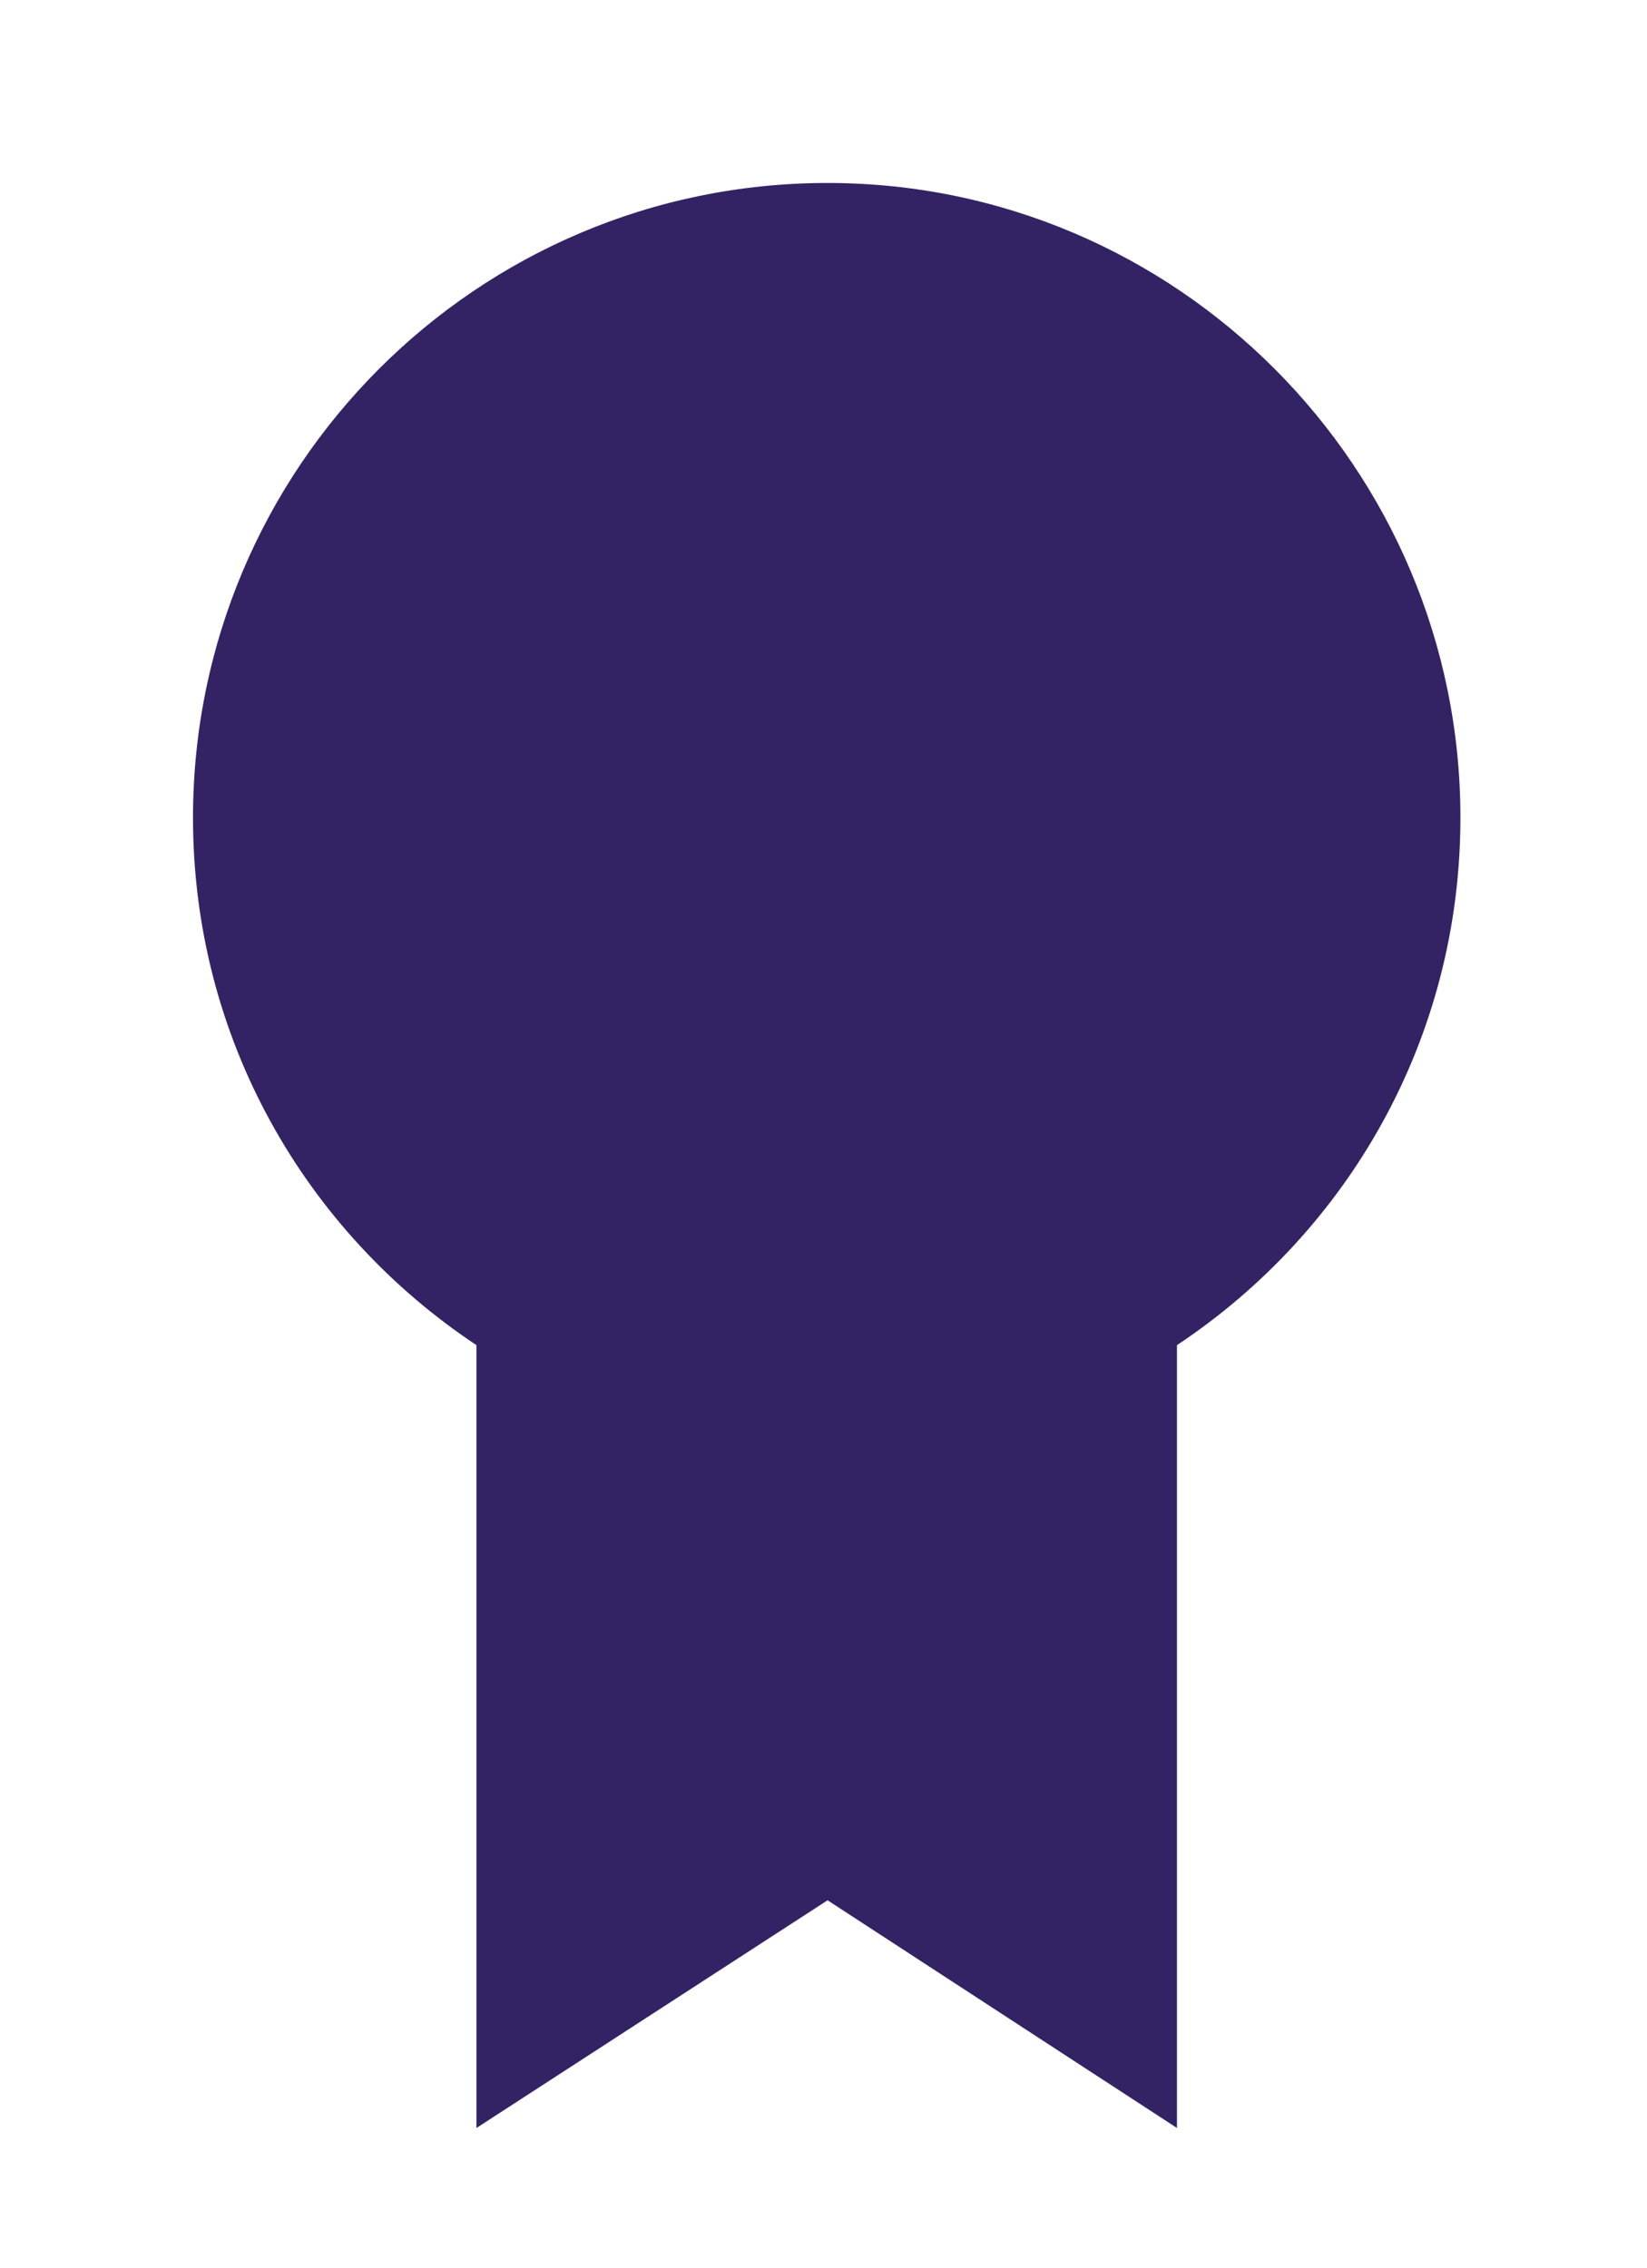
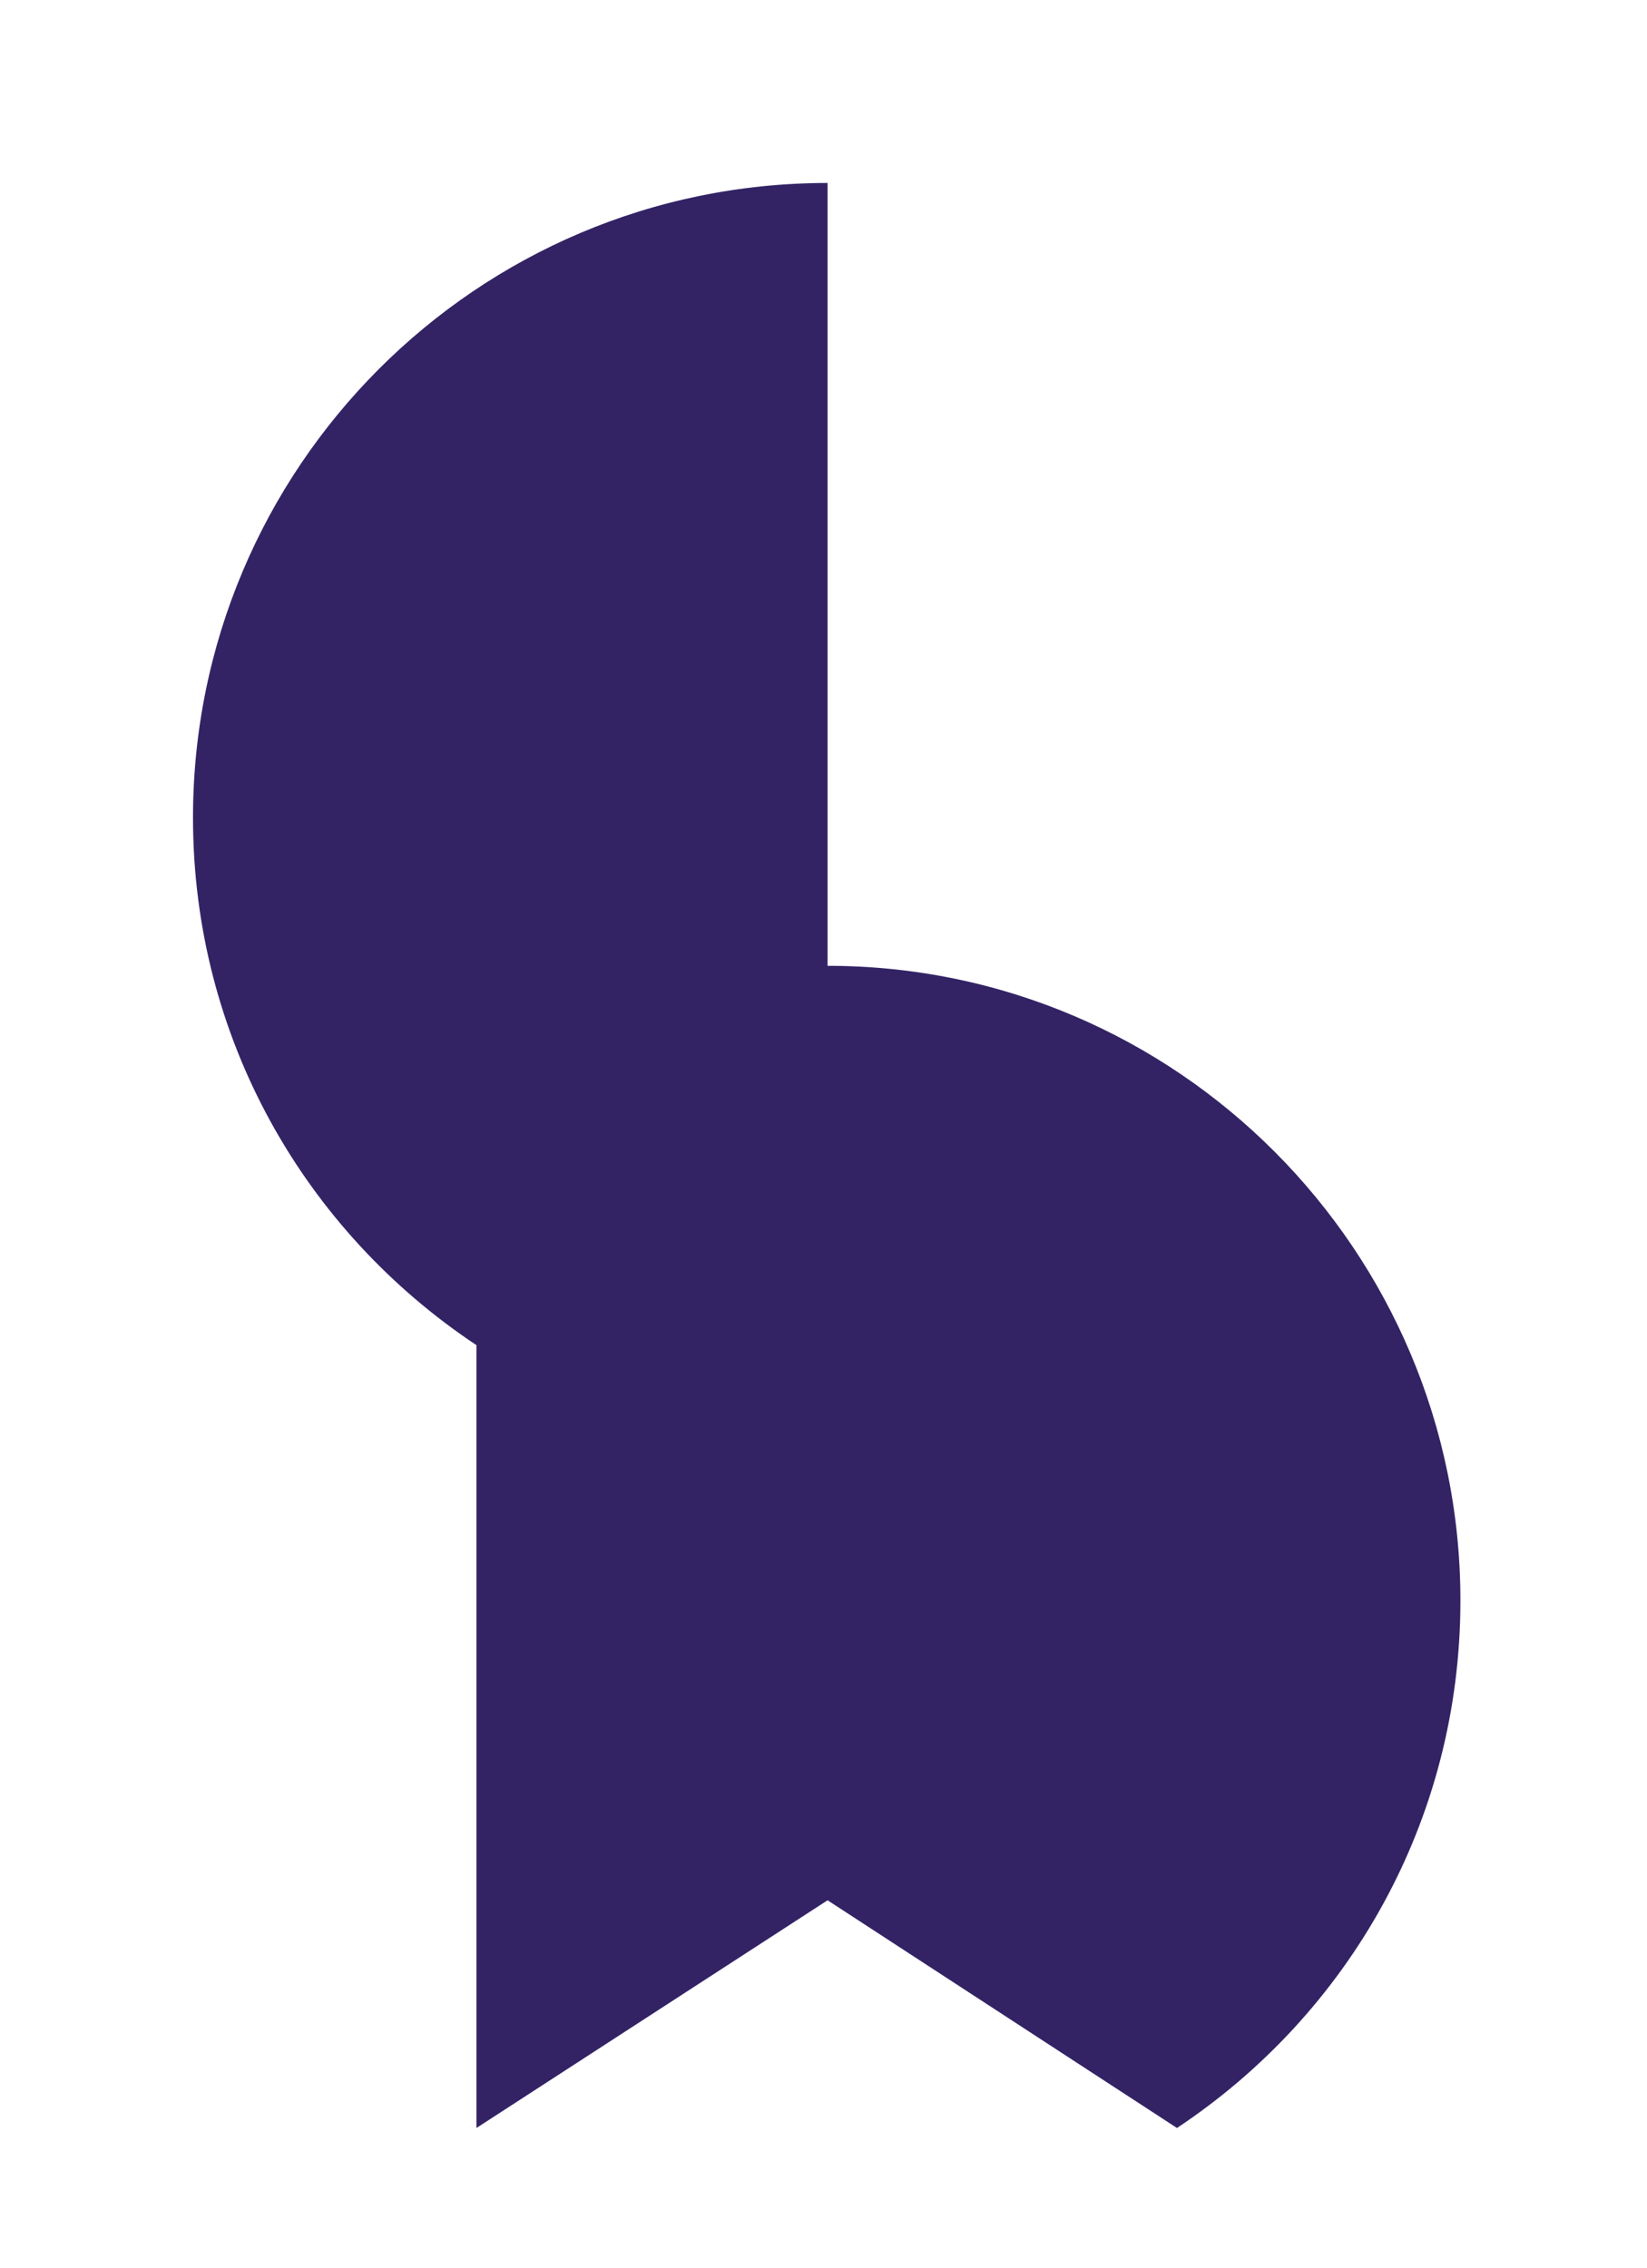
<svg xmlns="http://www.w3.org/2000/svg" id="Layer_1" viewBox="0 0 248.93 342.7">
  <defs>
    <style>.cls-1{fill:#332365;stroke-width:0px;}</style>
  </defs>
-   <path class="cls-1" d="M125.08,27.65c-53.07,0-95.91,43.11-95.91,95.91,0,33.34,16.94,62.5,42.84,79.71v118.3l53.07-34.41,52.81,34.41v-118.3c25.9-17.2,42.84-46.36,42.84-79.71,0-52.81-42.84-95.91-95.65-95.91h0Z" />
+   <path class="cls-1" d="M125.08,27.65c-53.07,0-95.91,43.11-95.91,95.91,0,33.34,16.94,62.5,42.84,79.71v118.3l53.07-34.41,52.81,34.41c25.9-17.2,42.84-46.36,42.84-79.71,0-52.81-42.84-95.91-95.65-95.91h0Z" />
</svg>